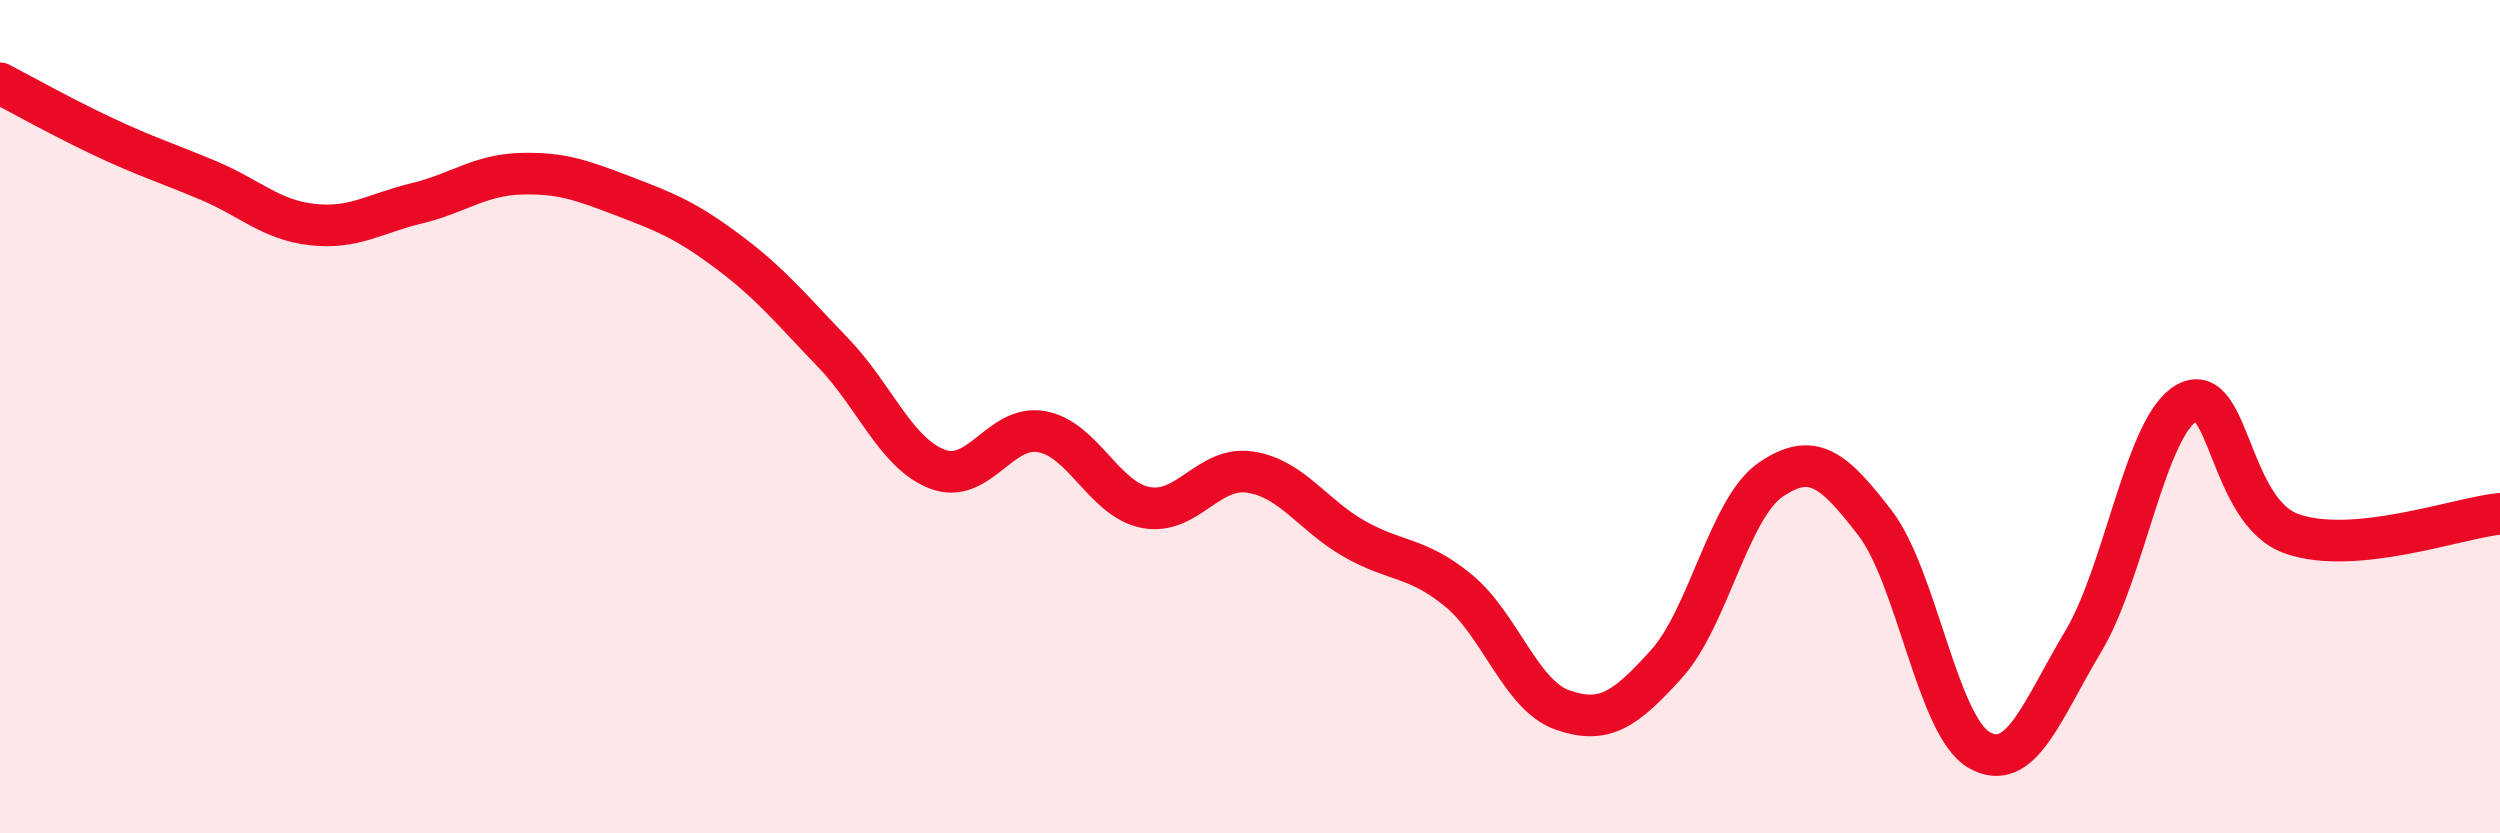
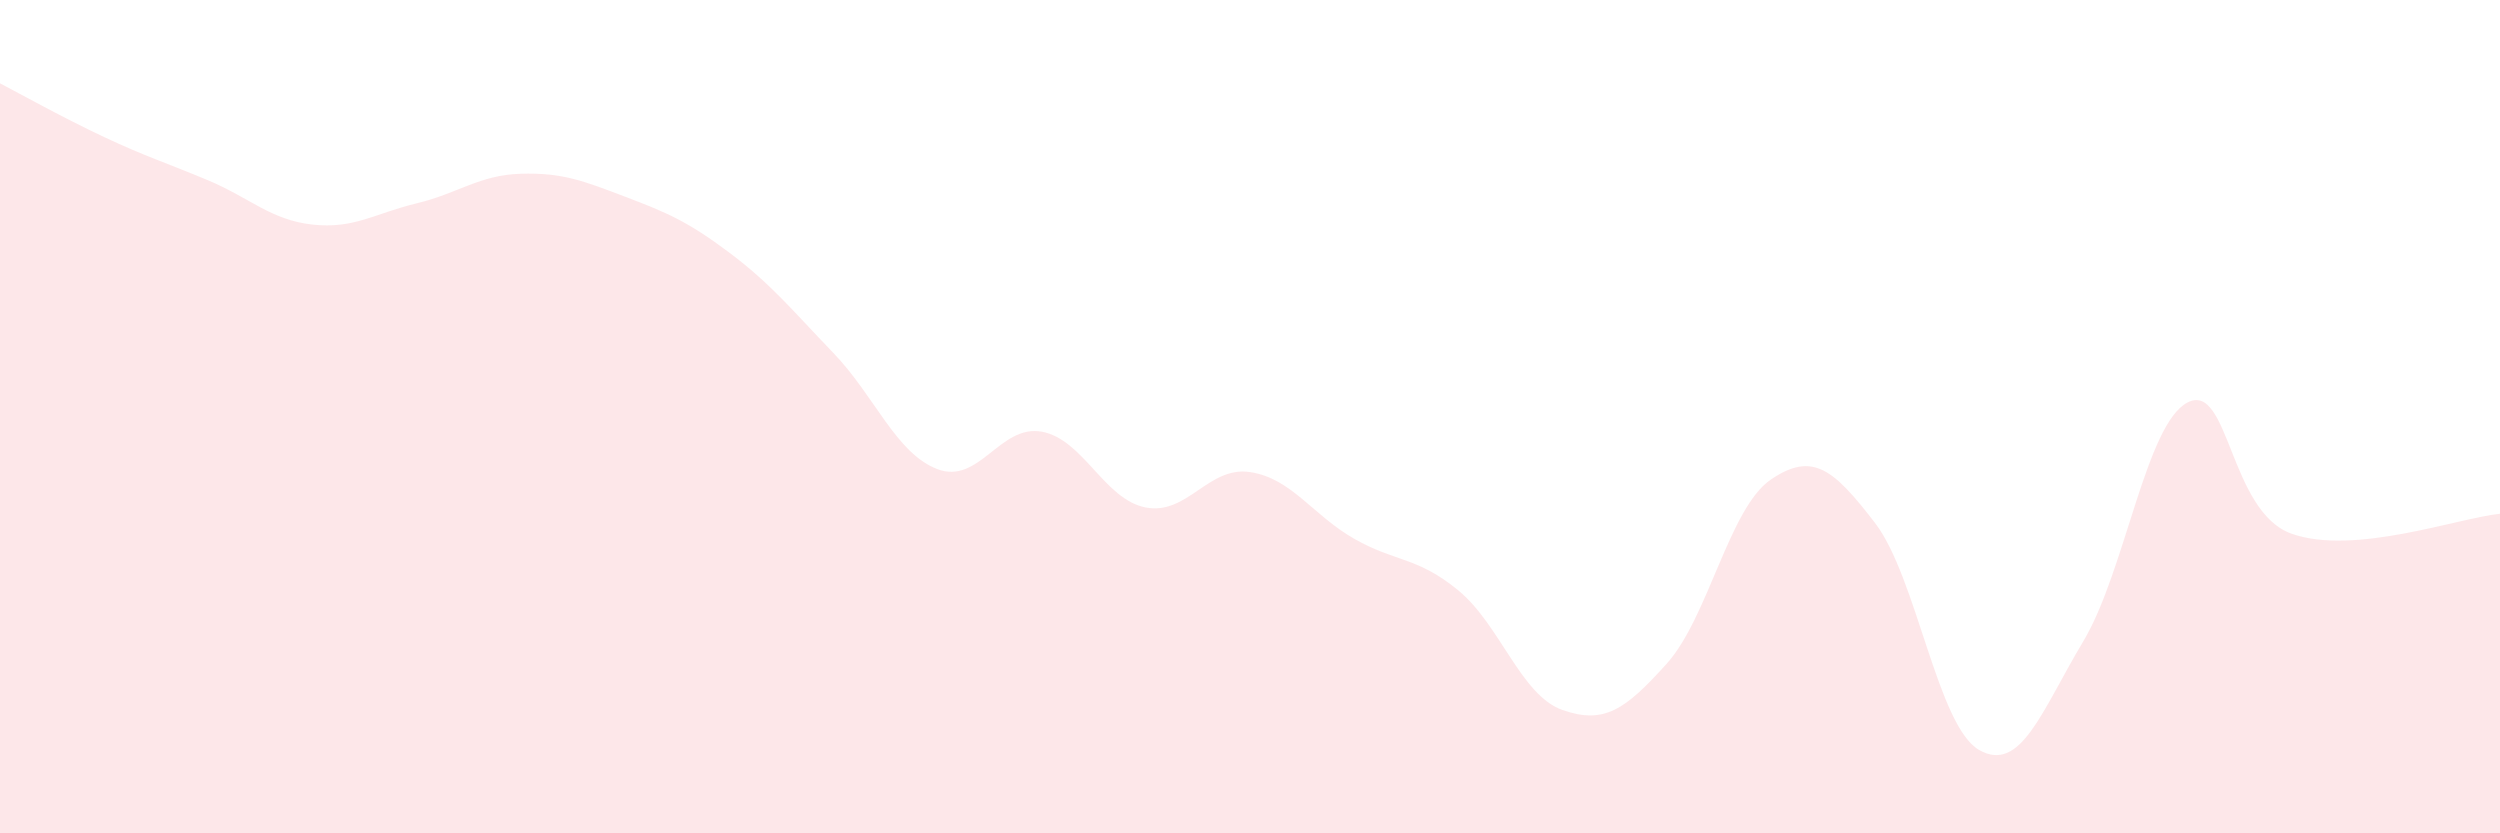
<svg xmlns="http://www.w3.org/2000/svg" width="60" height="20" viewBox="0 0 60 20">
  <path d="M 0,2 C 0.5,2.26 1.5,2.82 2.5,3.29 C 3.5,3.76 4,3.91 5,4.33 C 6,4.75 6.5,5.28 7.5,5.39 C 8.5,5.5 9,5.12 10,4.88 C 11,4.64 11.5,4.2 12.5,4.17 C 13.5,4.14 14,4.34 15,4.72 C 16,5.1 16.5,5.31 17.5,6.06 C 18.5,6.81 19,7.43 20,8.47 C 21,9.51 21.5,10.88 22.5,11.26 C 23.5,11.64 24,10.18 25,10.36 C 26,10.54 26.5,11.99 27.5,12.18 C 28.5,12.37 29,11.18 30,11.33 C 31,11.48 31.5,12.36 32.5,12.93 C 33.5,13.5 34,13.35 35,14.17 C 36,14.99 36.5,16.69 37.5,17.04 C 38.5,17.39 39,17.04 40,15.93 C 41,14.82 41.5,12.19 42.5,11.51 C 43.5,10.83 44,11.25 45,12.55 C 46,13.85 46.5,17.43 47.5,18 C 48.5,18.57 49,17.06 50,15.39 C 51,13.72 51.5,10.18 52.5,9.66 C 53.5,9.14 53.5,12.28 55,12.81 C 56.5,13.34 59,12.43 60,12.33L60 20L0 20Z" fill="#EB0A25" opacity="0.1" stroke-linecap="round" stroke-linejoin="round" />
-   <path d="M 0,2 C 0.5,2.26 1.5,2.82 2.5,3.29 C 3.5,3.76 4,3.91 5,4.33 C 6,4.75 6.5,5.28 7.5,5.39 C 8.5,5.5 9,5.12 10,4.88 C 11,4.64 11.5,4.2 12.5,4.17 C 13.5,4.14 14,4.34 15,4.72 C 16,5.1 16.5,5.31 17.5,6.06 C 18.5,6.81 19,7.43 20,8.47 C 21,9.51 21.5,10.88 22.5,11.26 C 23.5,11.64 24,10.18 25,10.36 C 26,10.54 26.5,11.99 27.5,12.18 C 28.5,12.37 29,11.18 30,11.33 C 31,11.48 31.5,12.36 32.5,12.93 C 33.5,13.5 34,13.35 35,14.17 C 36,14.99 36.5,16.69 37.5,17.04 C 38.5,17.39 39,17.04 40,15.93 C 41,14.82 41.5,12.19 42.5,11.51 C 43.5,10.83 44,11.25 45,12.55 C 46,13.85 46.5,17.43 47.5,18 C 48.5,18.57 49,17.06 50,15.39 C 51,13.72 51.5,10.18 52.5,9.66 C 53.5,9.14 53.5,12.28 55,12.81 C 56.5,13.34 59,12.43 60,12.33" stroke="#EB0A25" stroke-width="1" fill="none" stroke-linecap="round" stroke-linejoin="round" />
</svg>